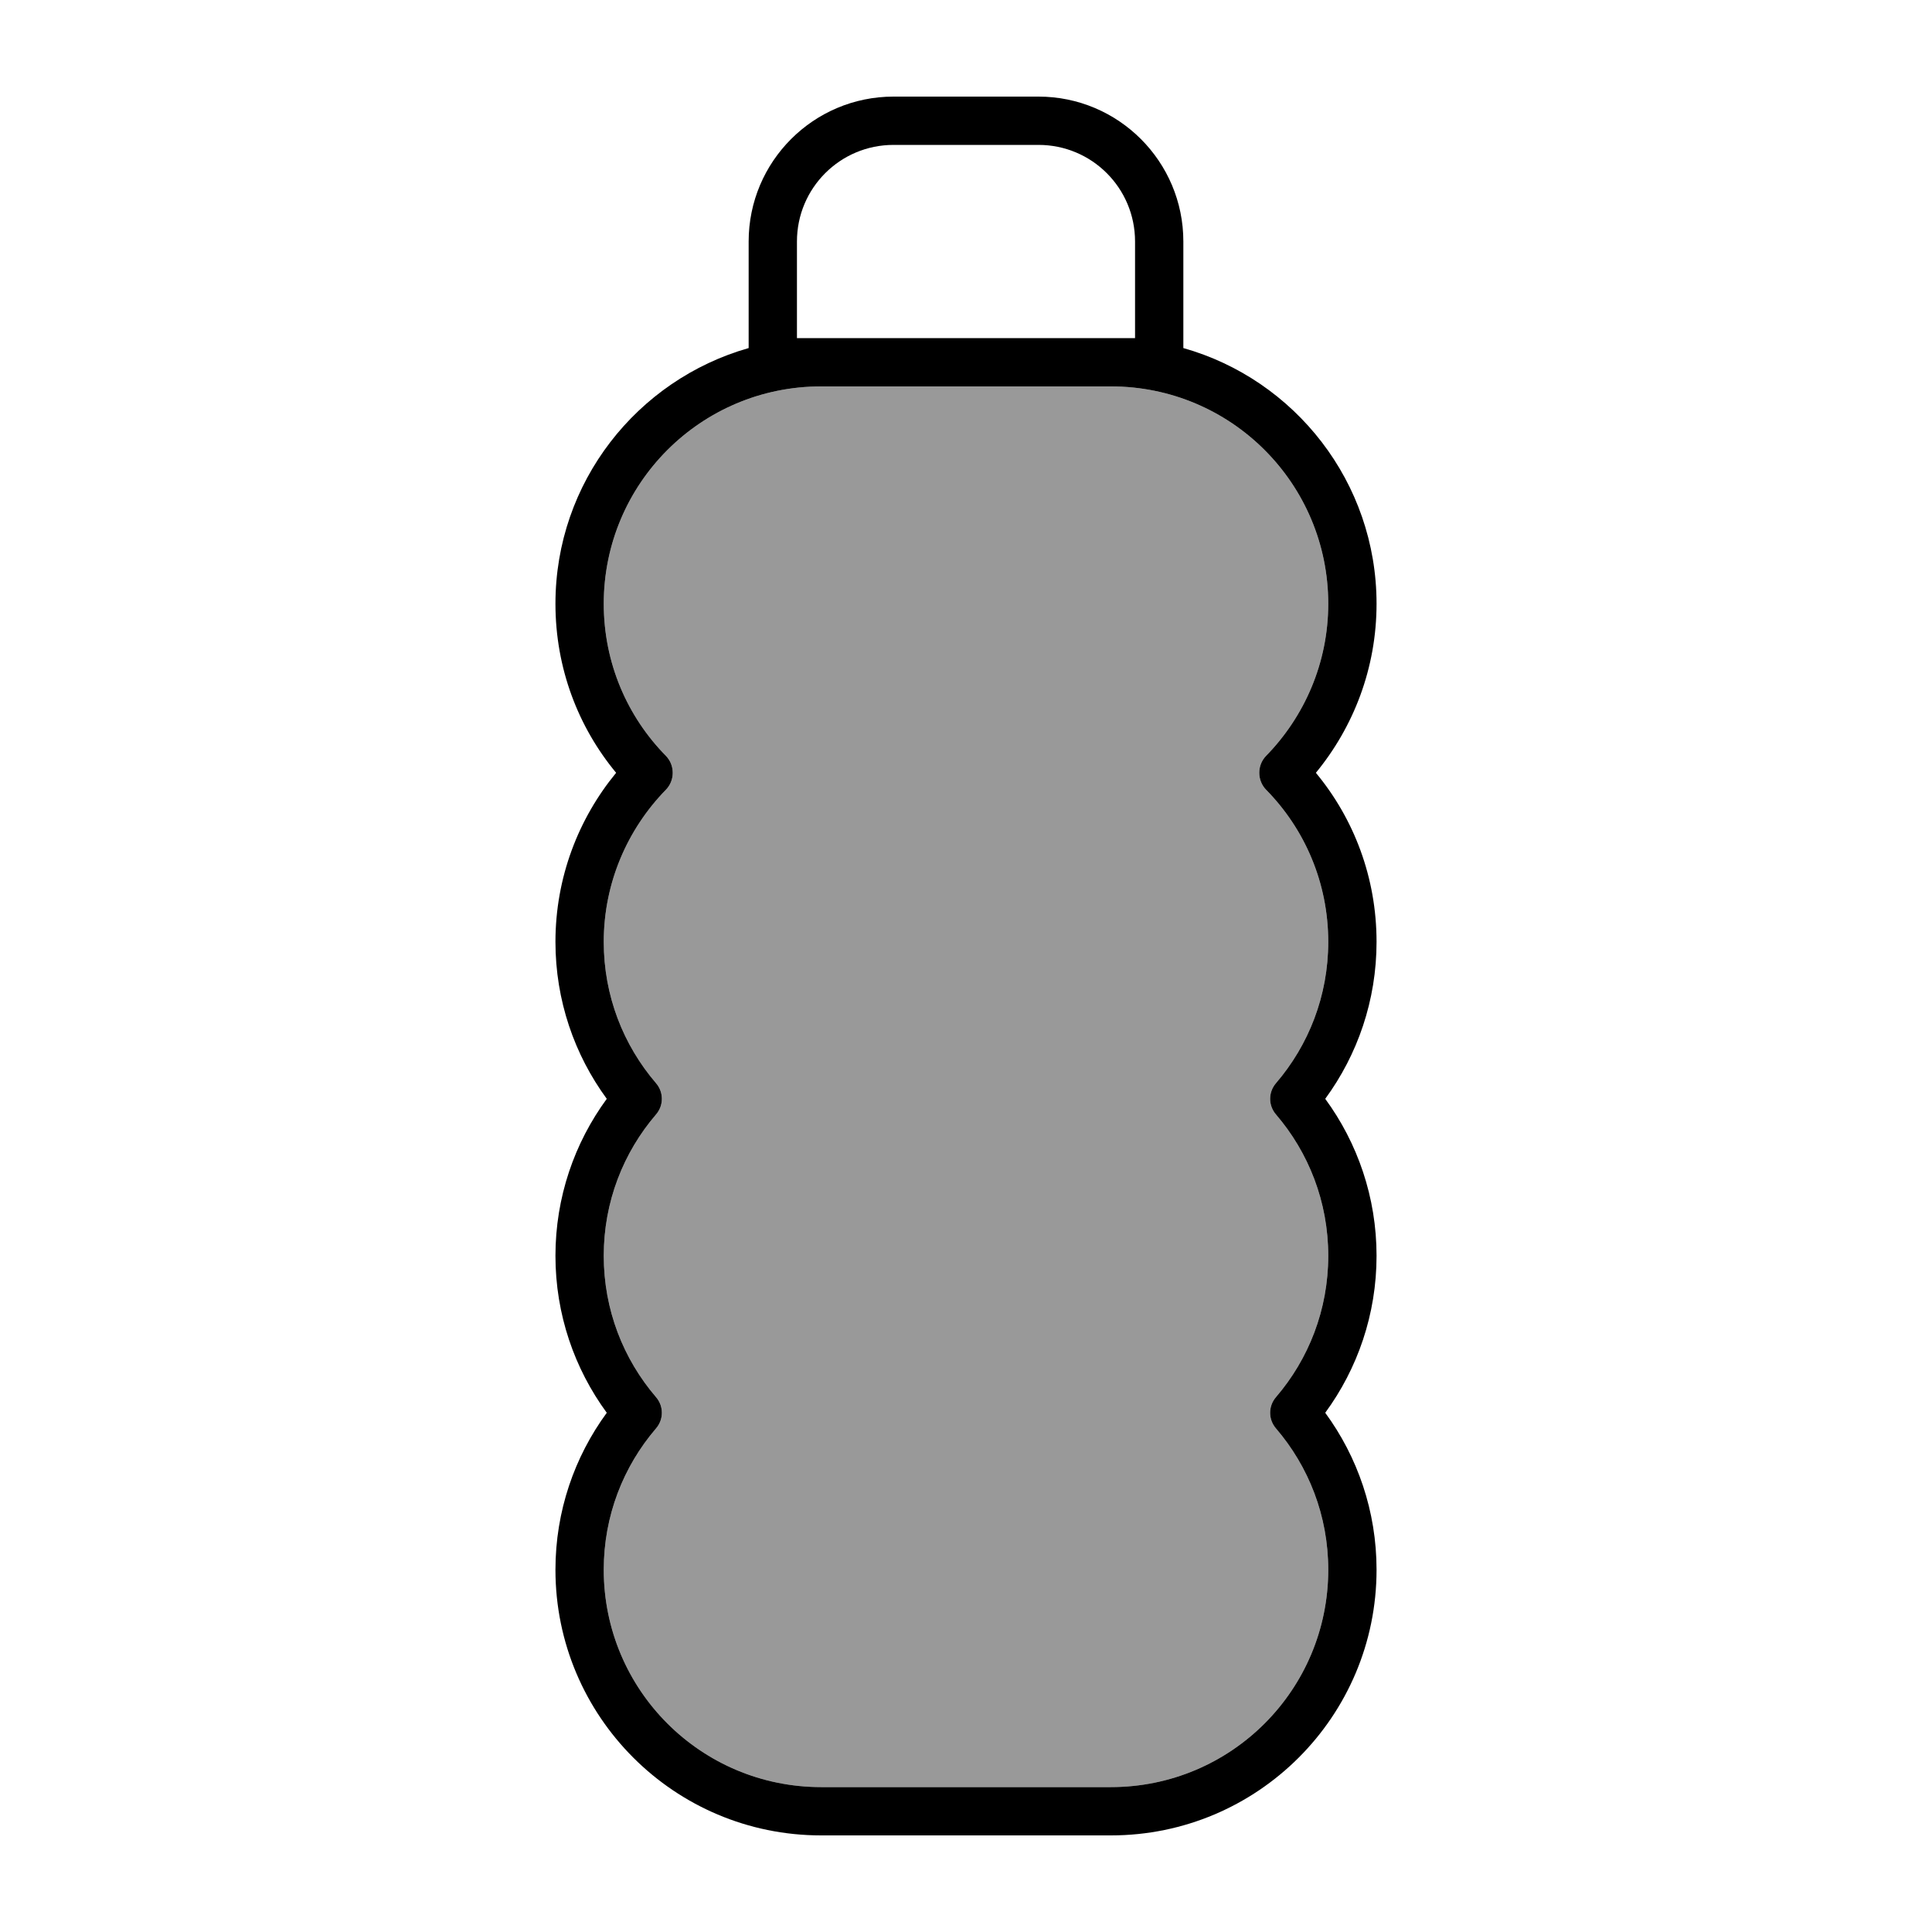
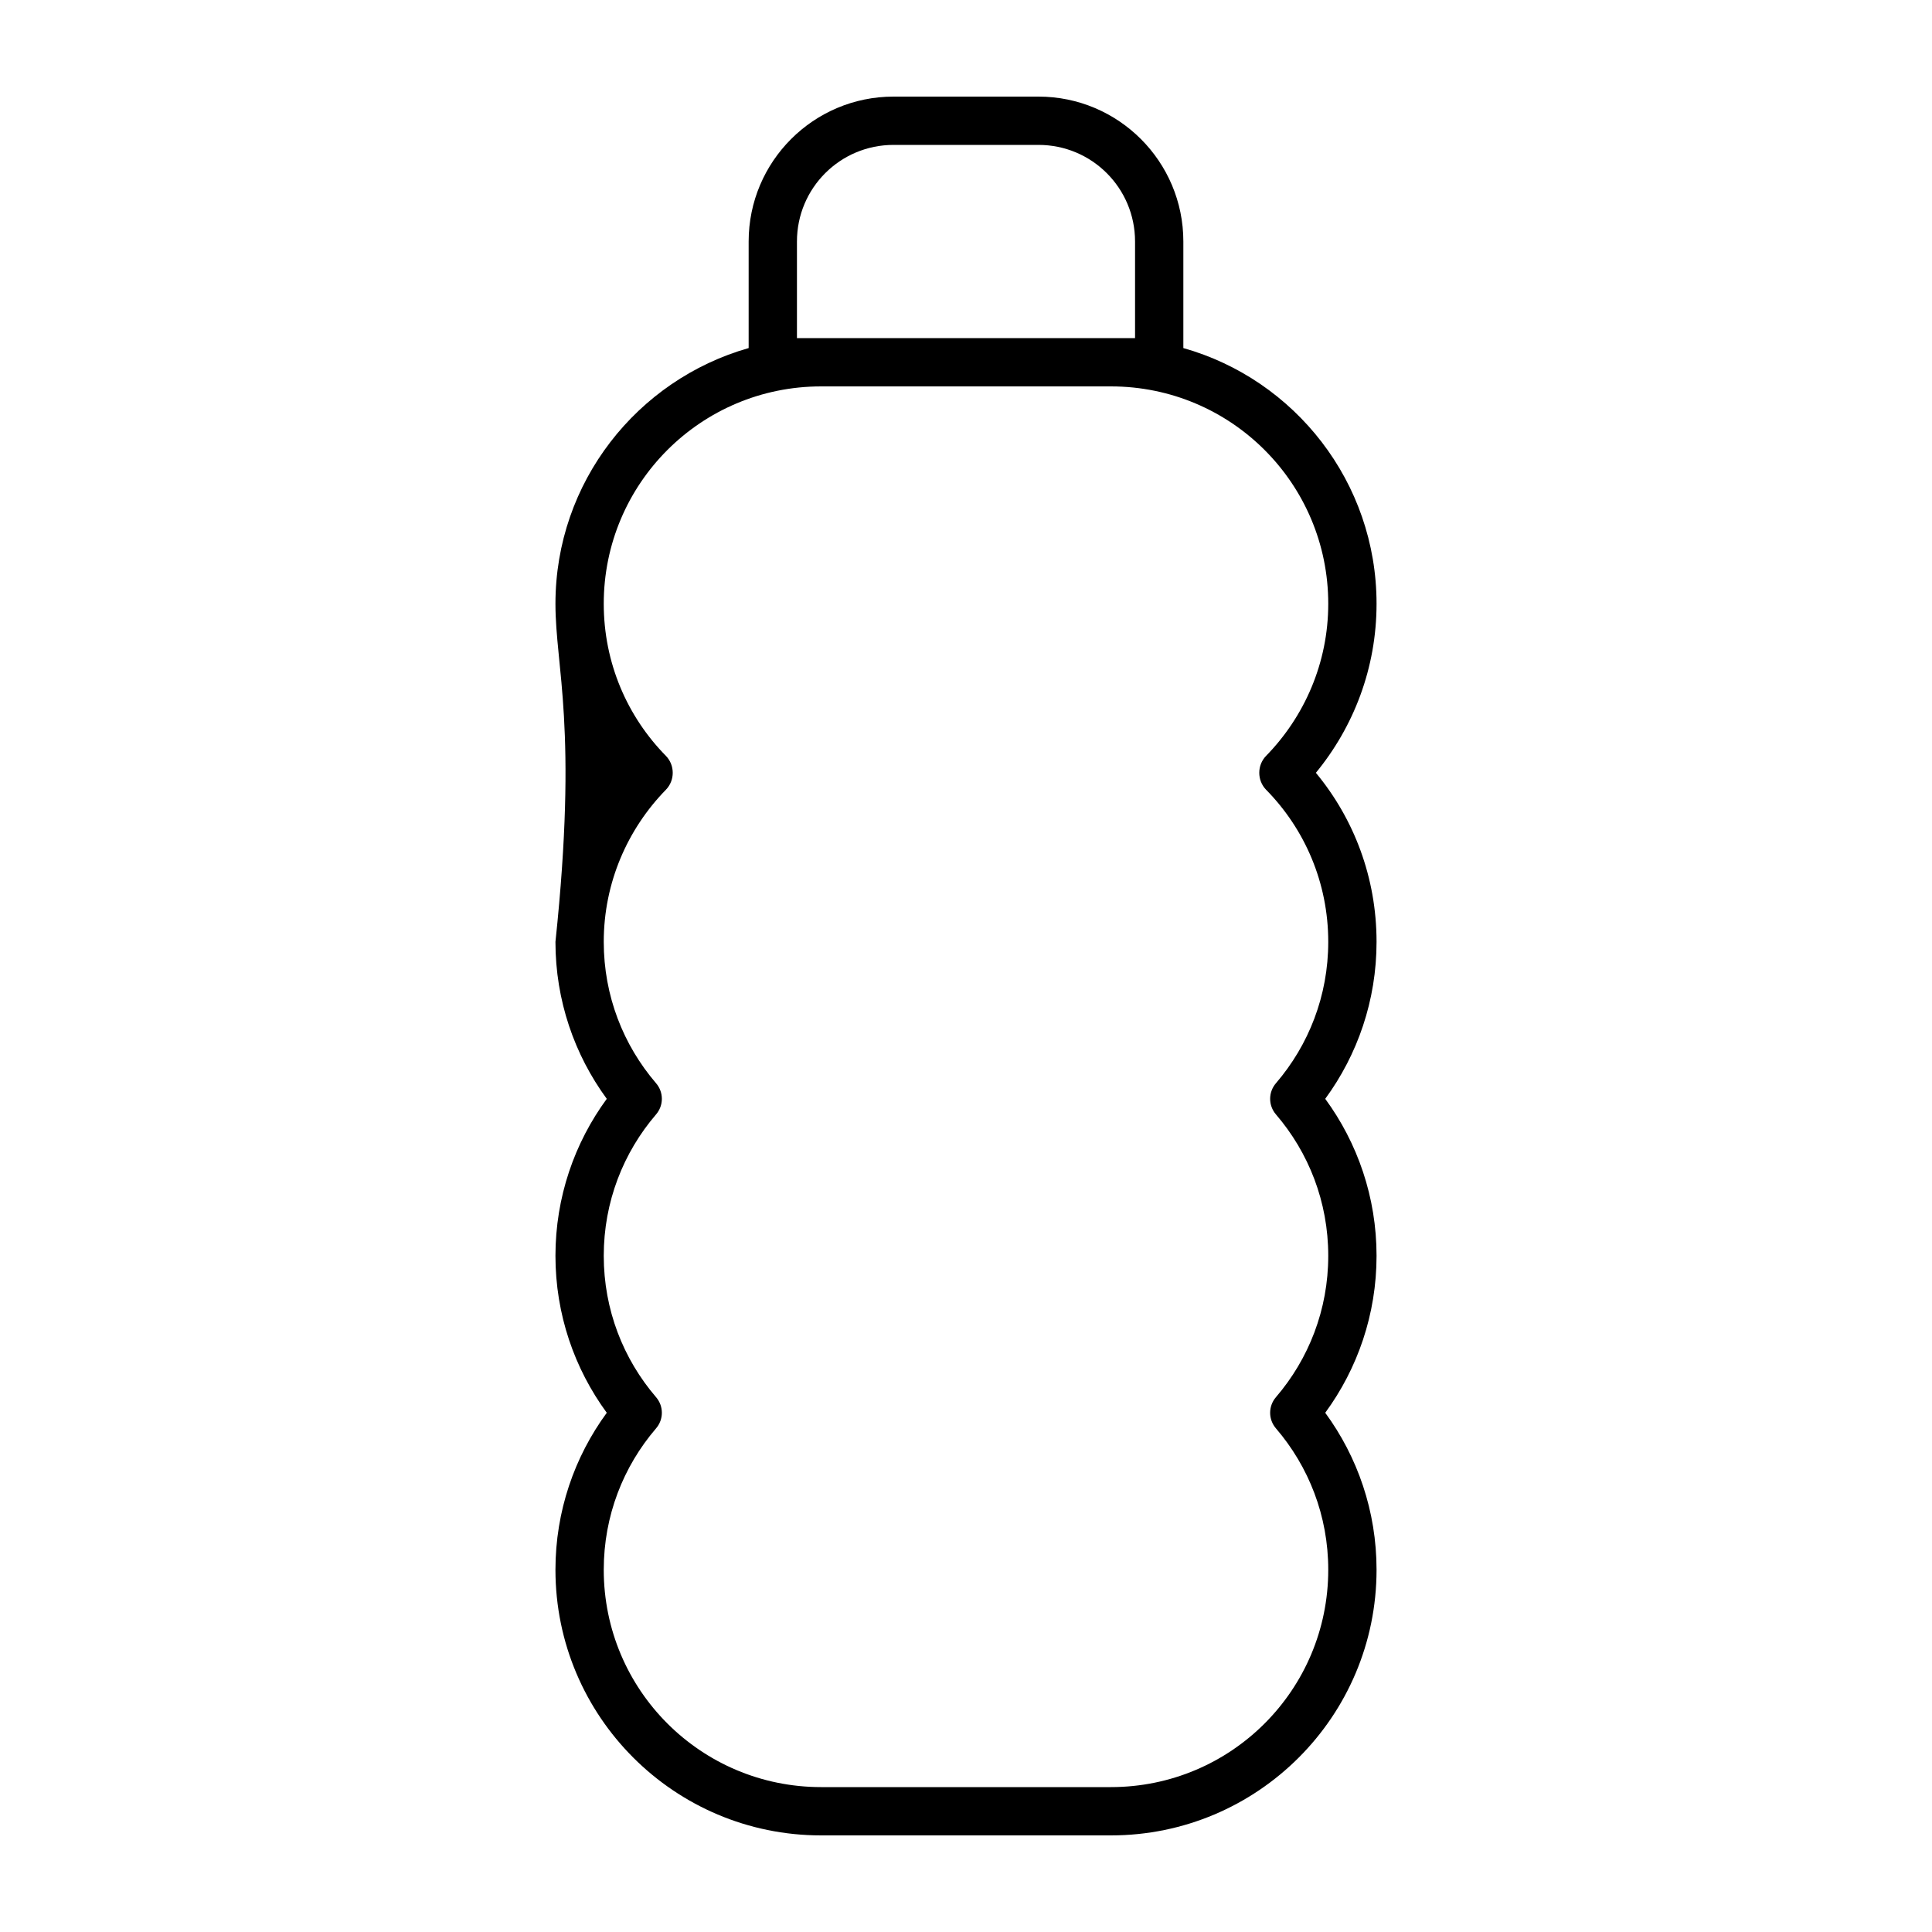
<svg xmlns="http://www.w3.org/2000/svg" viewBox="0 0 640 640">
-   <path opacity=".4" fill="currentColor" d="M200 200C200 219.6 207.8 237.4 220.6 250.4C223.6 253.5 223.6 258.5 220.6 261.6C207.9 274.6 200 292.4 200 312C200 329.9 206.5 346.2 217.3 358.8C219.9 361.8 219.9 366.2 217.3 369.2C206.5 381.8 200 398.1 200 416C200 433.9 206.5 450.2 217.3 462.8C219.9 465.8 219.9 470.2 217.3 473.2C206.5 485.8 200 502.1 200 520C200 559.8 232.2 592 272 592L368 592C407.8 592 440 559.8 440 520C440 502.1 433.5 485.8 422.7 473.2C420.1 470.2 420.1 465.8 422.7 462.8C433.5 450.2 440 433.9 440 416C440 398.1 433.5 381.8 422.7 369.2C420.1 366.2 420.1 361.8 422.7 358.8C433.5 346.2 440 329.9 440 312C440 292.4 432.2 274.6 419.4 261.6C416.4 258.5 416.4 253.5 419.4 250.4C432.1 237.4 440 219.6 440 200C440 160.2 407.8 128 368 128L272 128C232.2 128 200 160.2 200 200z" />
-   <path fill="currentColor" d="M296 48C278.3 48 264 62.3 264 80L264 112L376 112L376 80C376 62.3 361.7 48 344 48L296 48zM248 115.3L248 80C248 53.5 269.5 32 296 32L344 32C370.5 32 392 53.5 392 80L392 115.3C428.9 125.7 456 159.7 456 200C456 221.3 448.4 240.8 435.9 256C448.5 271.2 456 290.7 456 312C456 331.4 449.7 349.4 439 364C449.7 378.6 456 396.6 456 416C456 435.4 449.7 453.4 439 468C449.7 482.6 456 500.6 456 520C456 568.6 416.6 608 368 608L272 608C223.4 608 184 568.6 184 520C184 500.6 190.3 482.6 201 468C190.3 453.4 184 435.4 184 416C184 396.6 190.3 378.6 201 364C190.3 349.4 184 331.4 184 312C184 290.7 191.6 271.2 204.1 256C191.5 240.8 184 221.3 184 200C184 159.7 211.1 125.8 248 115.3zM272 128C232.2 128 200 160.2 200 200C200 219.6 207.8 237.4 220.6 250.4C223.6 253.5 223.6 258.5 220.6 261.6C207.9 274.6 200 292.4 200 312C200 329.9 206.5 346.2 217.3 358.8C219.9 361.8 219.9 366.2 217.3 369.2C206.5 381.8 200 398.1 200 416C200 433.9 206.5 450.2 217.3 462.8C219.9 465.8 219.9 470.2 217.3 473.2C206.5 485.8 200 502.1 200 520C200 559.8 232.2 592 272 592L368 592C407.8 592 440 559.8 440 520C440 502.1 433.5 485.8 422.7 473.2C420.1 470.2 420.1 465.8 422.7 462.8C433.5 450.2 440 433.9 440 416C440 398.1 433.5 381.8 422.7 369.2C420.1 366.2 420.1 361.8 422.7 358.8C433.5 346.2 440 329.9 440 312C440 292.4 432.2 274.6 419.4 261.6C416.4 258.5 416.4 253.5 419.4 250.4C432.1 237.4 440 219.6 440 200C440 160.2 407.8 128 368 128L272 128z" />
+   <path fill="currentColor" d="M296 48C278.3 48 264 62.3 264 80L264 112L376 112L376 80C376 62.3 361.7 48 344 48L296 48zM248 115.3L248 80C248 53.5 269.5 32 296 32L344 32C370.5 32 392 53.5 392 80L392 115.3C428.9 125.7 456 159.7 456 200C456 221.3 448.4 240.8 435.9 256C448.5 271.2 456 290.7 456 312C456 331.4 449.7 349.4 439 364C449.7 378.6 456 396.6 456 416C456 435.4 449.7 453.4 439 468C449.7 482.6 456 500.6 456 520C456 568.6 416.6 608 368 608L272 608C223.4 608 184 568.6 184 520C184 500.6 190.3 482.6 201 468C190.3 453.4 184 435.4 184 416C184 396.6 190.3 378.6 201 364C190.3 349.4 184 331.4 184 312C191.5 240.8 184 221.3 184 200C184 159.7 211.1 125.8 248 115.3zM272 128C232.2 128 200 160.2 200 200C200 219.6 207.8 237.4 220.6 250.4C223.6 253.5 223.6 258.5 220.6 261.6C207.9 274.6 200 292.4 200 312C200 329.9 206.5 346.2 217.3 358.8C219.9 361.8 219.9 366.2 217.3 369.2C206.5 381.8 200 398.1 200 416C200 433.9 206.5 450.2 217.3 462.8C219.9 465.8 219.9 470.2 217.3 473.2C206.5 485.8 200 502.1 200 520C200 559.8 232.2 592 272 592L368 592C407.8 592 440 559.8 440 520C440 502.1 433.5 485.8 422.7 473.2C420.1 470.2 420.1 465.8 422.7 462.8C433.5 450.2 440 433.9 440 416C440 398.1 433.5 381.8 422.7 369.2C420.1 366.2 420.1 361.8 422.7 358.8C433.5 346.2 440 329.9 440 312C440 292.4 432.2 274.6 419.4 261.6C416.4 258.5 416.4 253.5 419.4 250.4C432.1 237.4 440 219.6 440 200C440 160.2 407.8 128 368 128L272 128z" />
</svg>